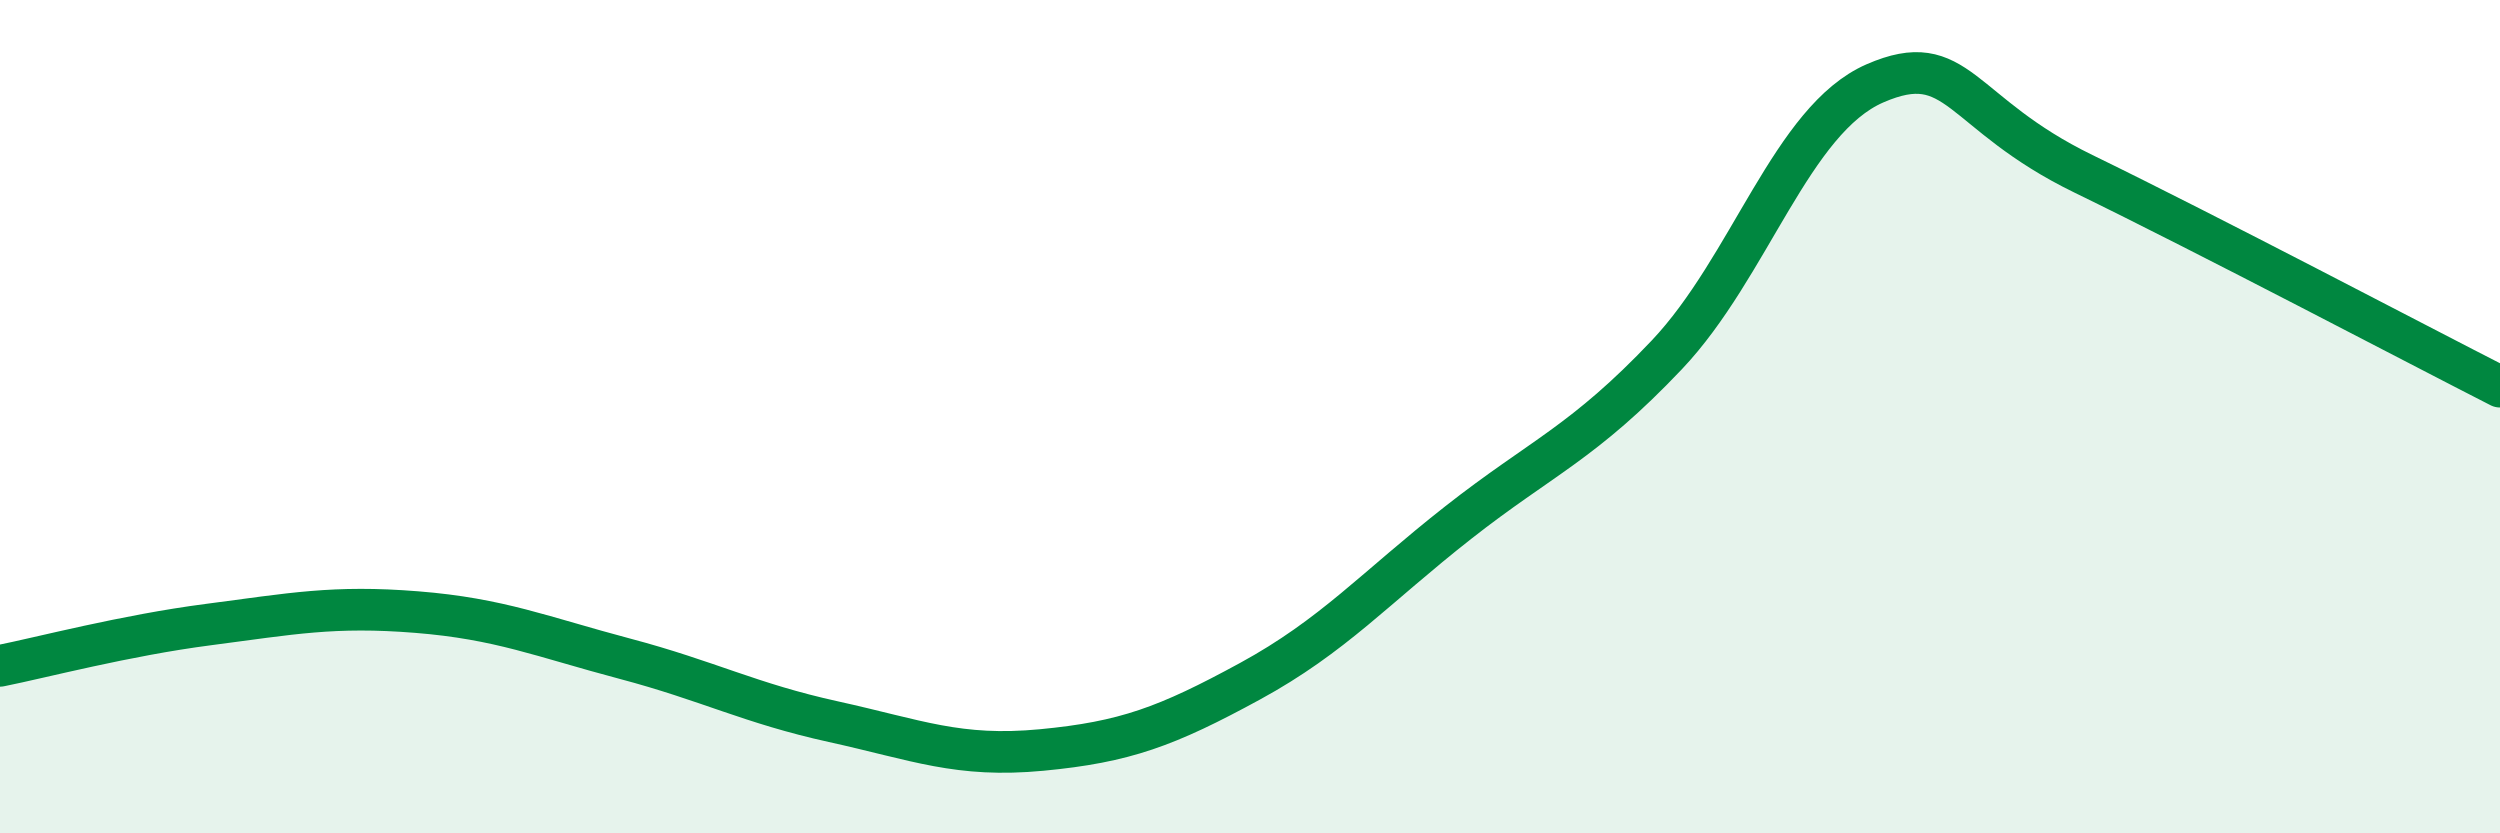
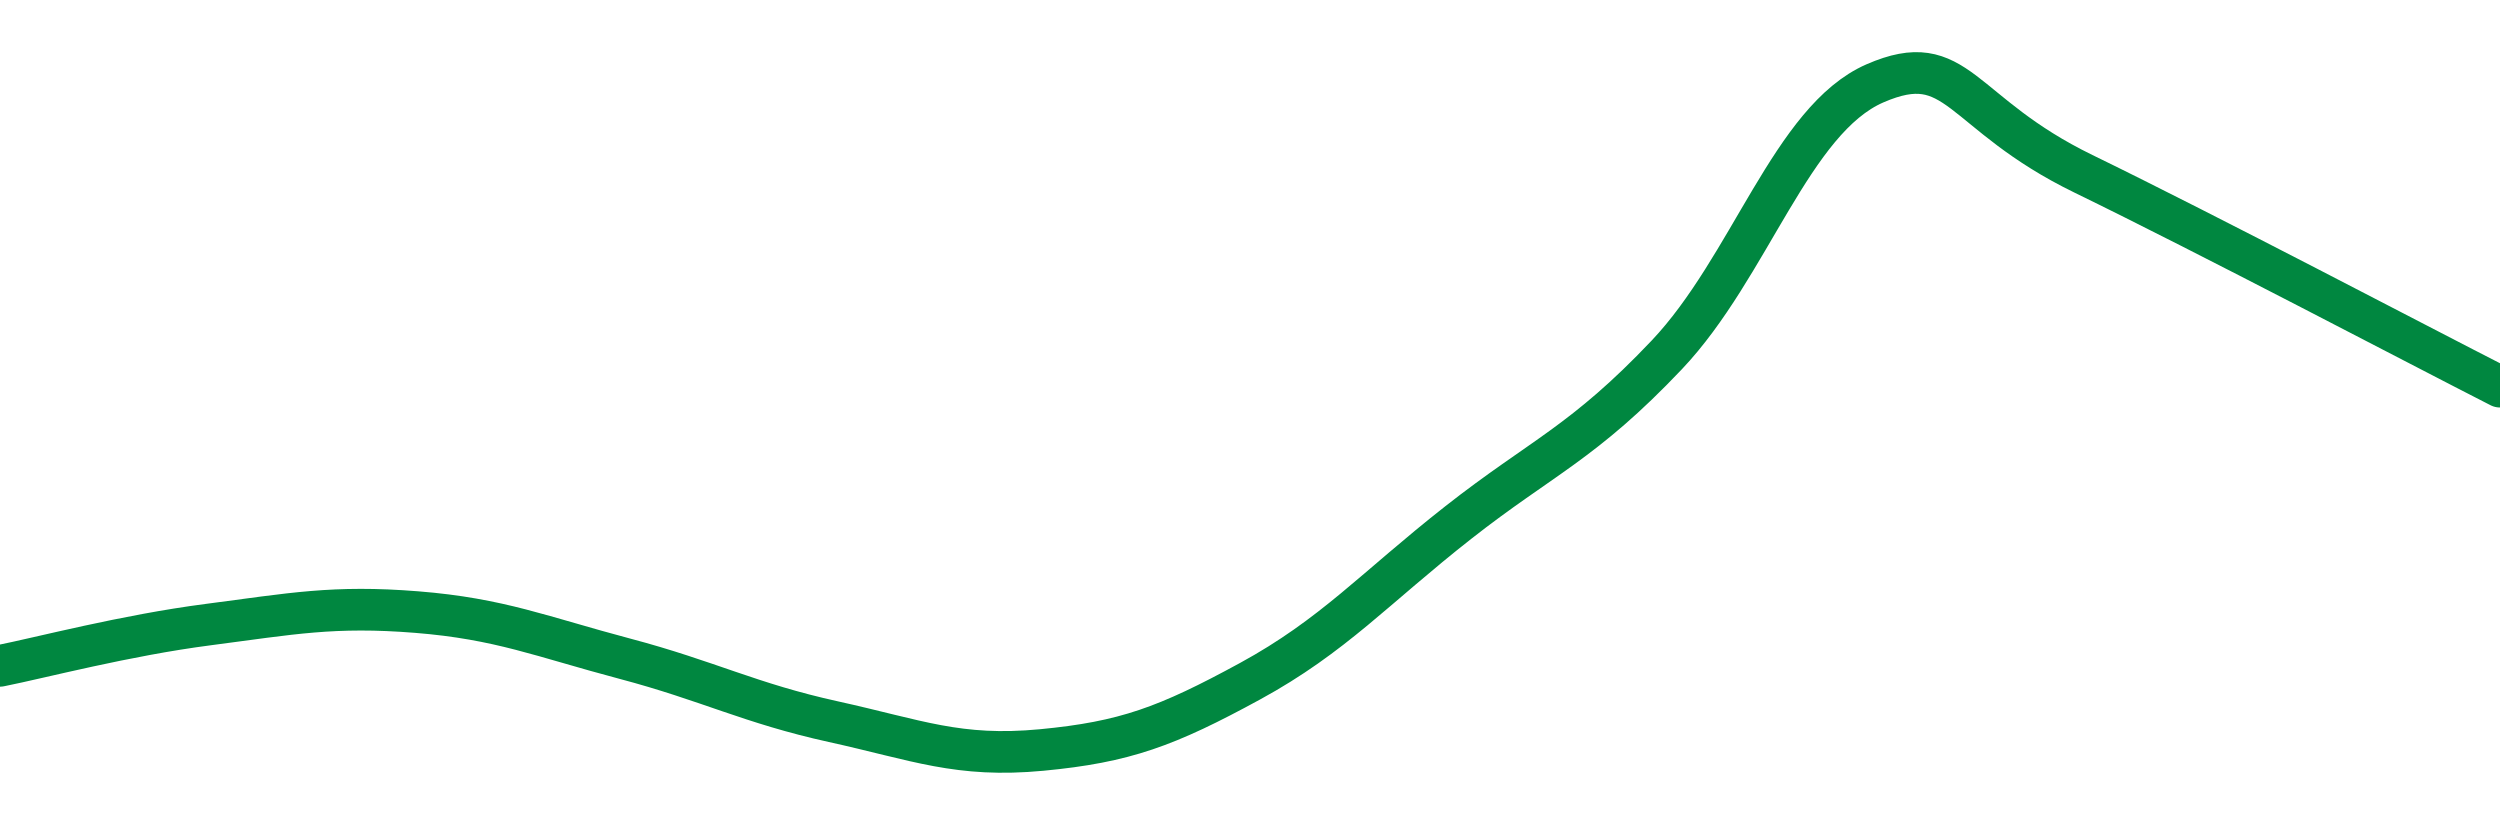
<svg xmlns="http://www.w3.org/2000/svg" width="60" height="20" viewBox="0 0 60 20">
-   <path d="M 0,15.98 C 1,15.78 3,15.25 5,14.99 C 7,14.73 8,14.53 10,14.69 C 12,14.85 13,15.28 15,15.81 C 17,16.34 18,16.88 20,17.32 C 22,17.76 23,18.19 25,18 C 27,17.81 28,17.44 30,16.35 C 32,15.26 33,14.11 35,12.54 C 37,10.97 38,10.63 40,8.52 C 42,6.41 43,2.87 45,2 C 47,1.13 47,2.71 50,4.17 C 53,5.63 58,8.26 60,9.28L60 20L0 20Z" fill="#008740" opacity="0.1" stroke-linecap="round" stroke-linejoin="round" />
  <path d="M 0,15.98 C 1,15.78 3,15.25 5,14.99 C 7,14.73 8,14.53 10,14.69 C 12,14.85 13,15.28 15,15.81 C 17,16.34 18,16.88 20,17.32 C 22,17.76 23,18.19 25,18 C 27,17.81 28,17.44 30,16.35 C 32,15.26 33,14.11 35,12.54 C 37,10.97 38,10.63 40,8.52 C 42,6.41 43,2.87 45,2 C 47,1.13 47,2.71 50,4.17 C 53,5.63 58,8.26 60,9.28" stroke="#008740" stroke-width="1" fill="none" stroke-linecap="round" stroke-linejoin="round" />
</svg>